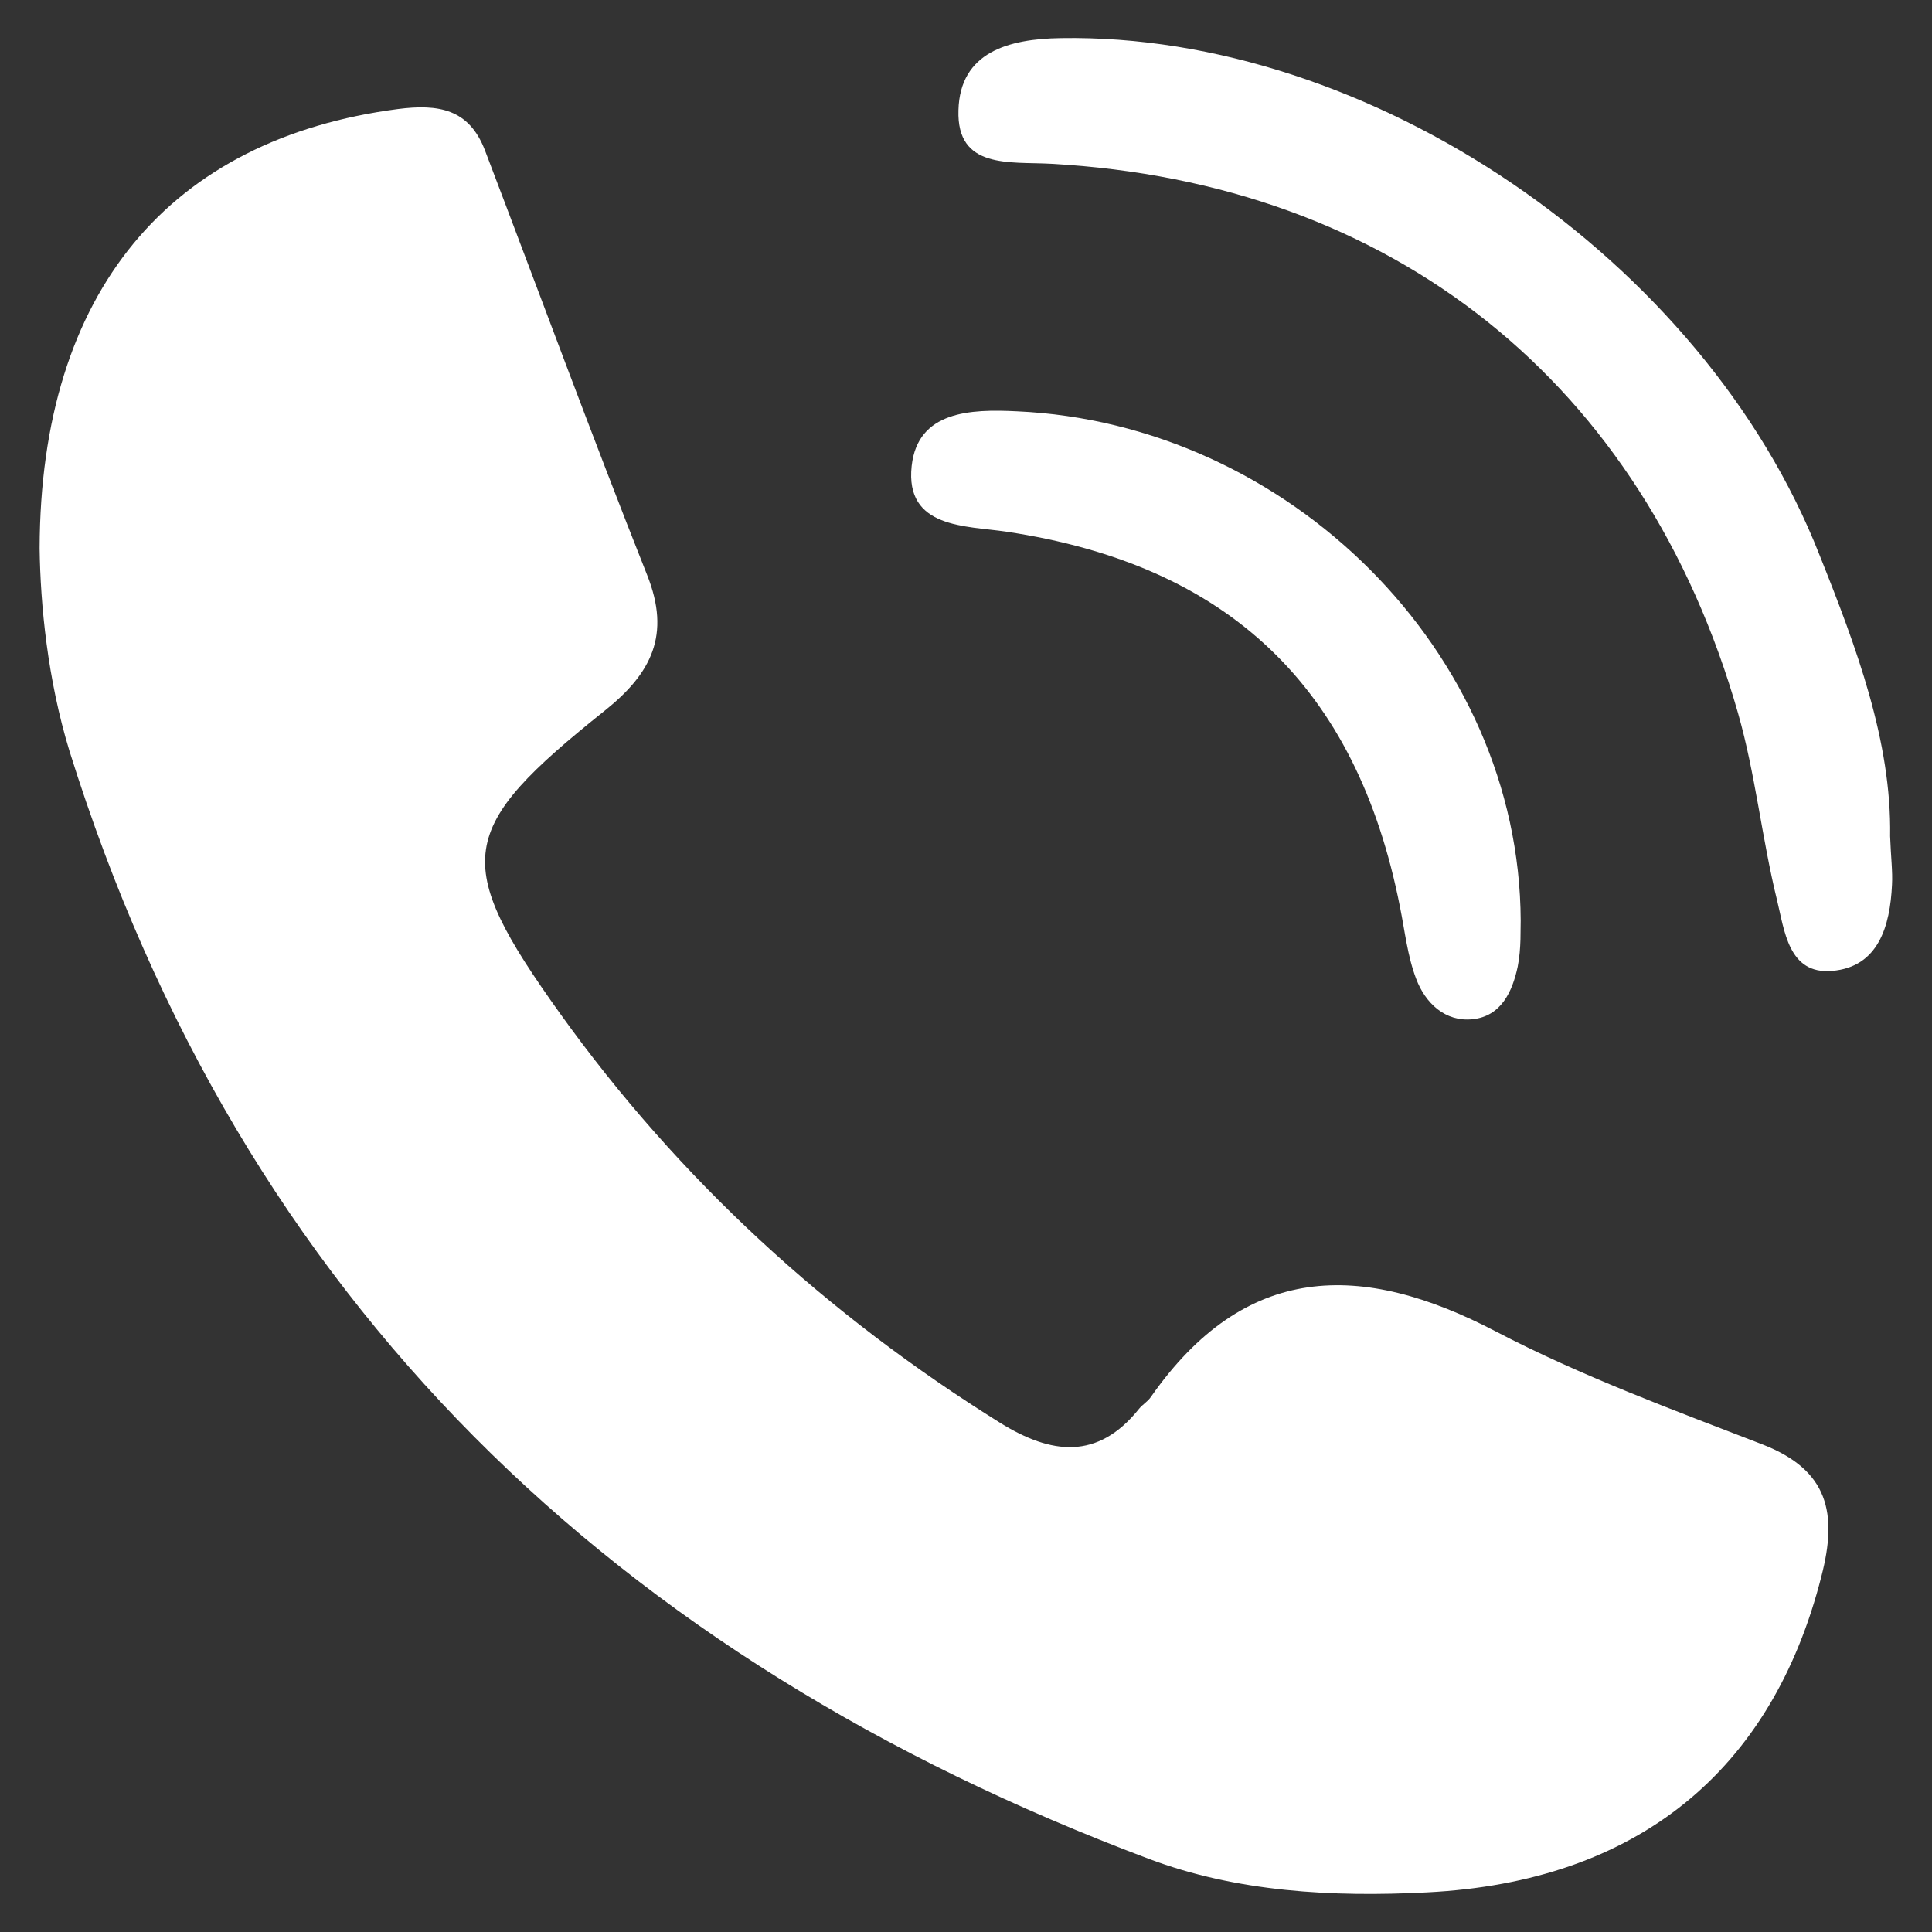
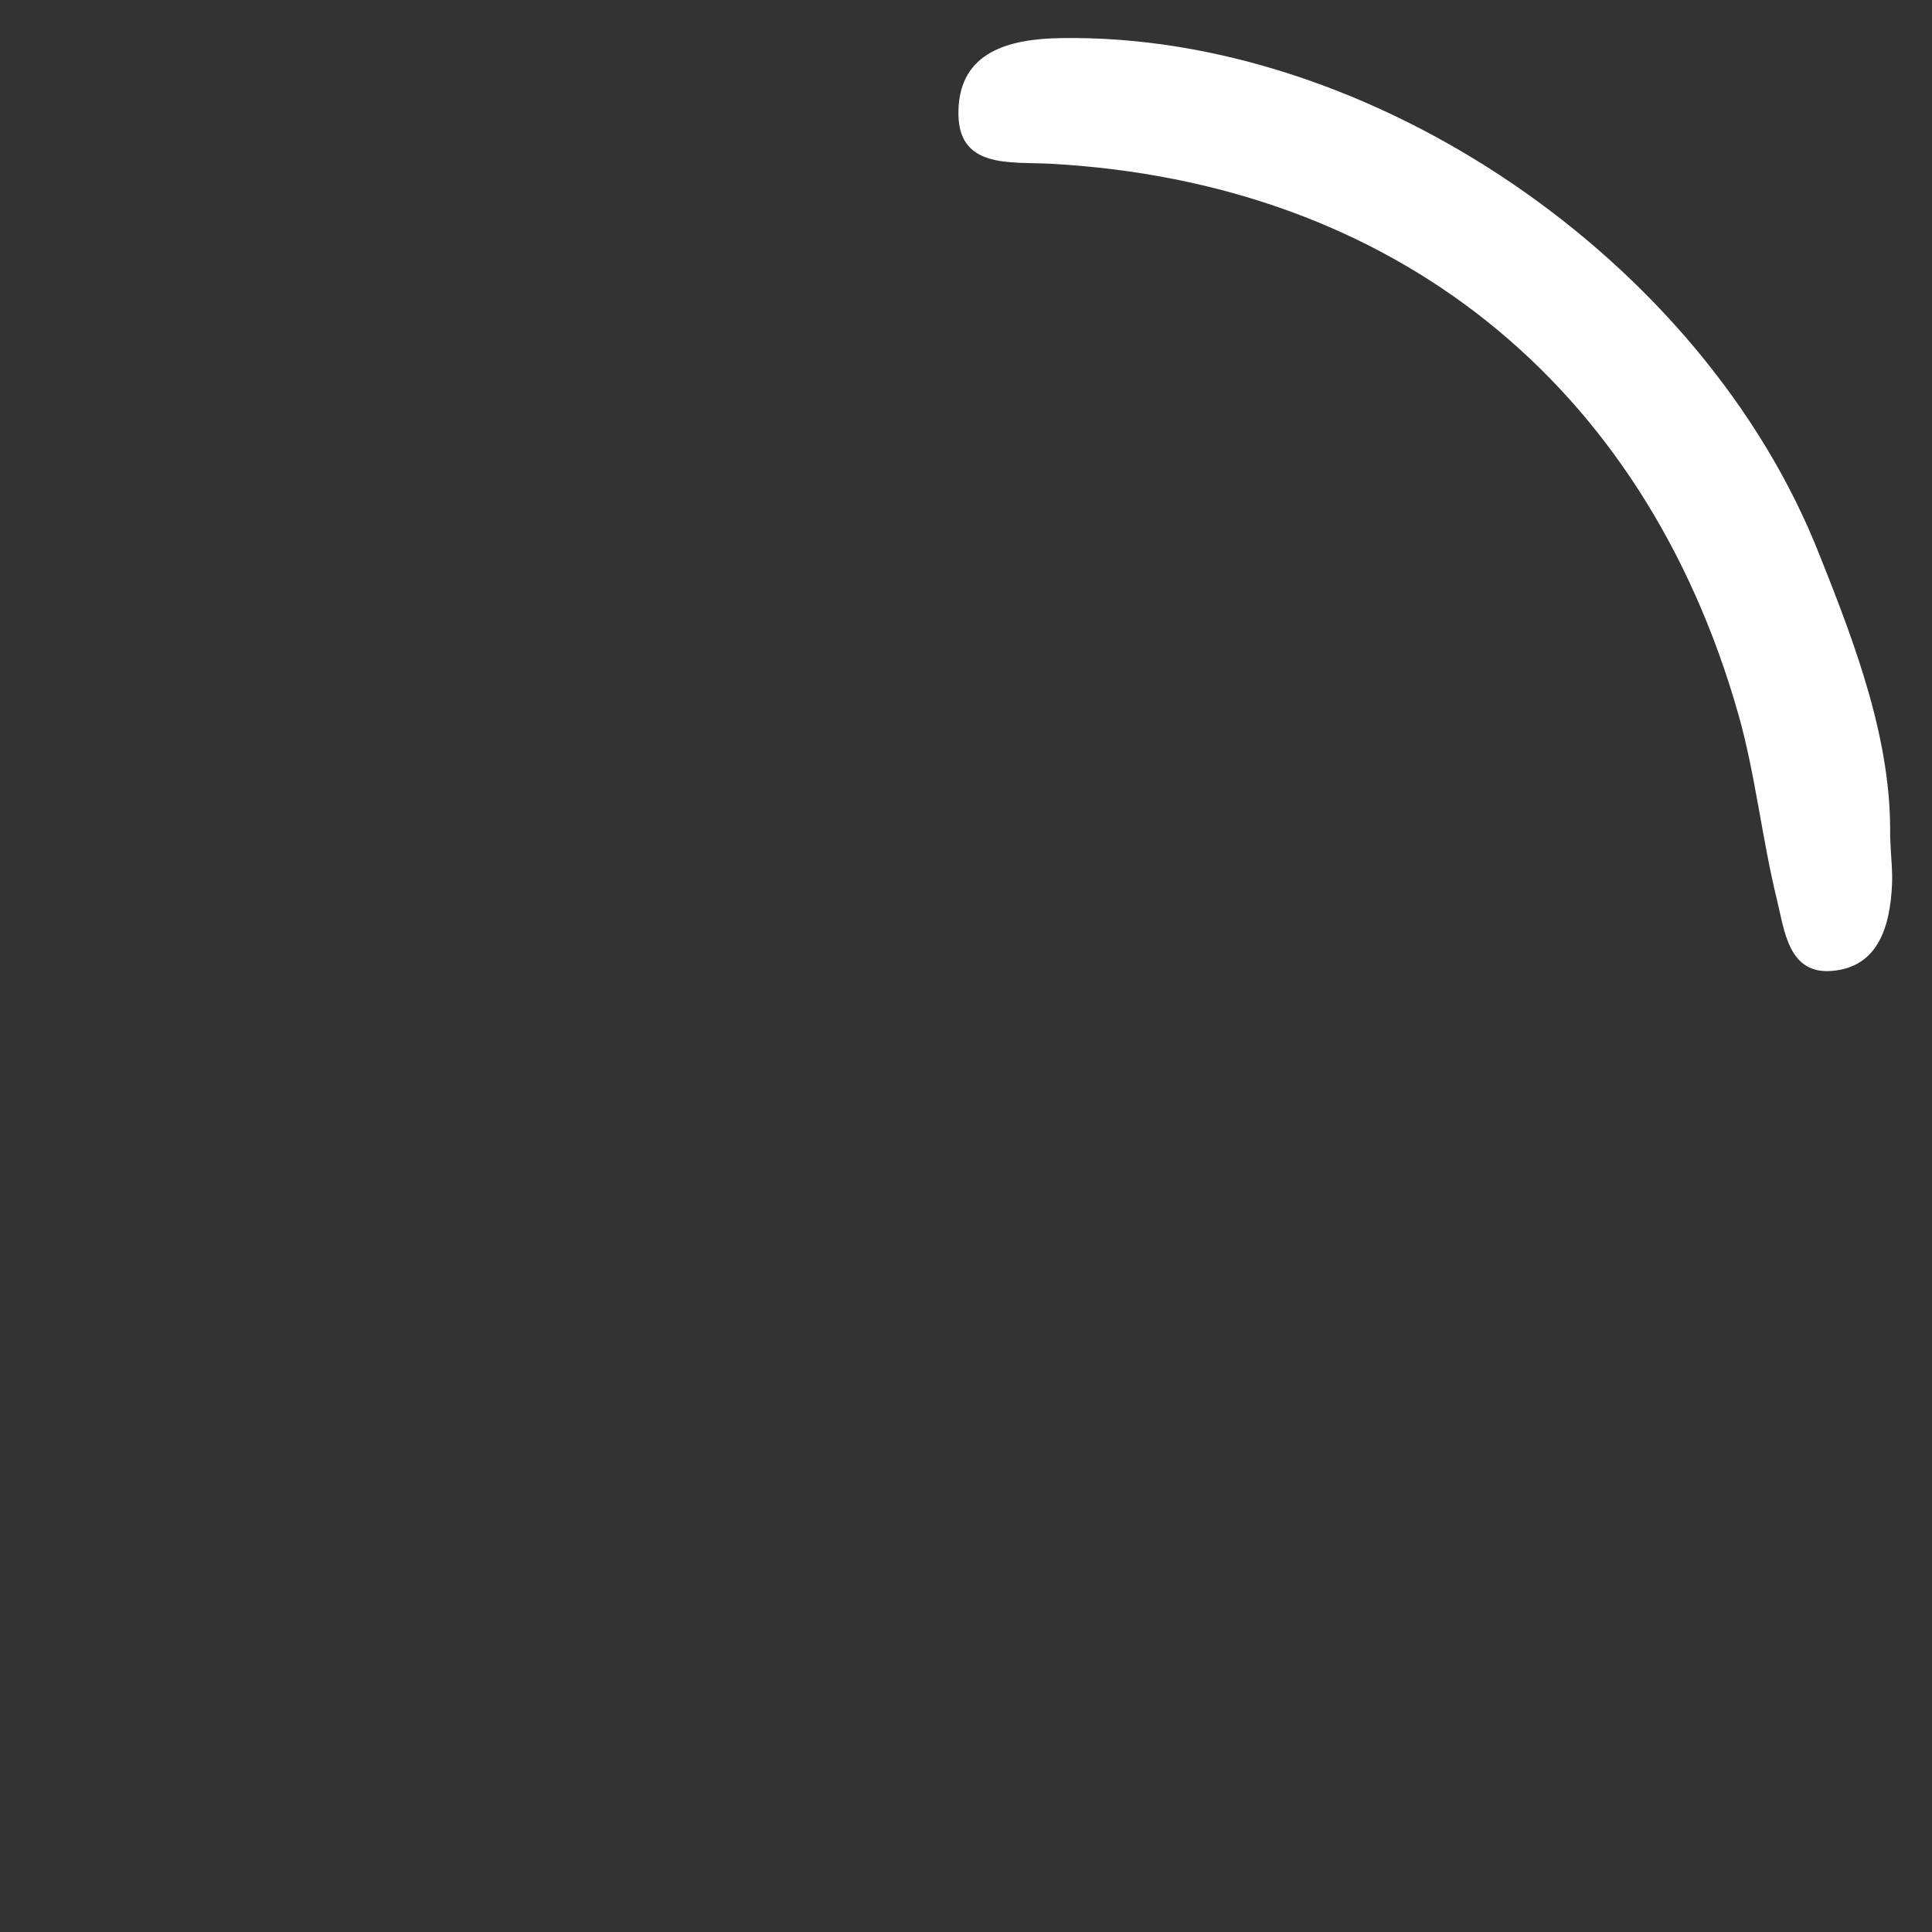
<svg xmlns="http://www.w3.org/2000/svg" version="1.1" id="Слой_1" x="0px" y="0px" width="512px" height="512px" viewBox="0 0 512 512" style="enable-background:new 0 0 512 512;" xml:space="preserve">
  <rect x="0" y="0" width="512" height="512" fill="#333333" stroke="none" />
  <style type="text/css"> .st0{fill:#FFFFFF;} </style>
  <g>
-     <path class="st0" d="M10.5,145.3C10.7,77,45.2,36.8,105.4,28.9c10.9-1.4,18.9,0,23.1,10.9c14.3,37.5,28.2,75.3,43,112.6 c6.3,15.8,1.2,26-11.2,35.9c-39.3,31.4-40.8,39.9-11.8,80.4c31.5,43.9,70.7,79.8,116.6,108.4c13.4,8.3,25.8,10,36.8-3.8 c0.9-1.1,2.3-1.9,3.1-3.1c24.9-35.6,55.6-36.1,91.5-17.3c22.6,11.8,46.8,20.7,70.6,29.9c17.5,6.8,19.9,18.3,15.6,34.9 c-13.1,51.7-48.9,81-104.5,83.8c-25.1,1.3-50.5-0.1-73.8-8.9c-141-53-240.3-147.4-286-293.6C12.6,180,10.7,160.3,10.5,145.3z" />
    <path class="st0" d="M500.9,221.6c0.2,5.6,0.7,9.3,0.5,12.9c-0.5,10.9-3.6,21.8-15.9,22.8c-11.6,1-12.6-10.8-14.6-18.9 c-4-16.3-5.7-33.3-10.3-49.4c-25-87.6-91.5-140.6-182.1-145.6c-10.9-0.6-25,1.5-24.5-14.2c0.4-15.4,13.3-18.9,27.1-19.1 c81.8-1.4,170.3,58.5,201.1,137C492,171.6,501.3,196.5,500.9,221.6z" />
-     <path class="st0" d="M403,244c-0.1,2,0.2,7.2-0.8,12.2c-1.4,6.6-4.4,13.1-11.9,13.9c-7.3,0.8-12.6-4.3-15-10.7 c-2.3-6-3-12.7-4.3-19.1c-11.5-58.4-45.6-90.6-104.3-99.4c-10.7-1.6-26.9-0.8-25.1-17.4c1.6-14.6,15.6-15.1,27.8-14.5 C341.4,112.2,402.7,172.7,403,244z" />
  </g>
</svg>